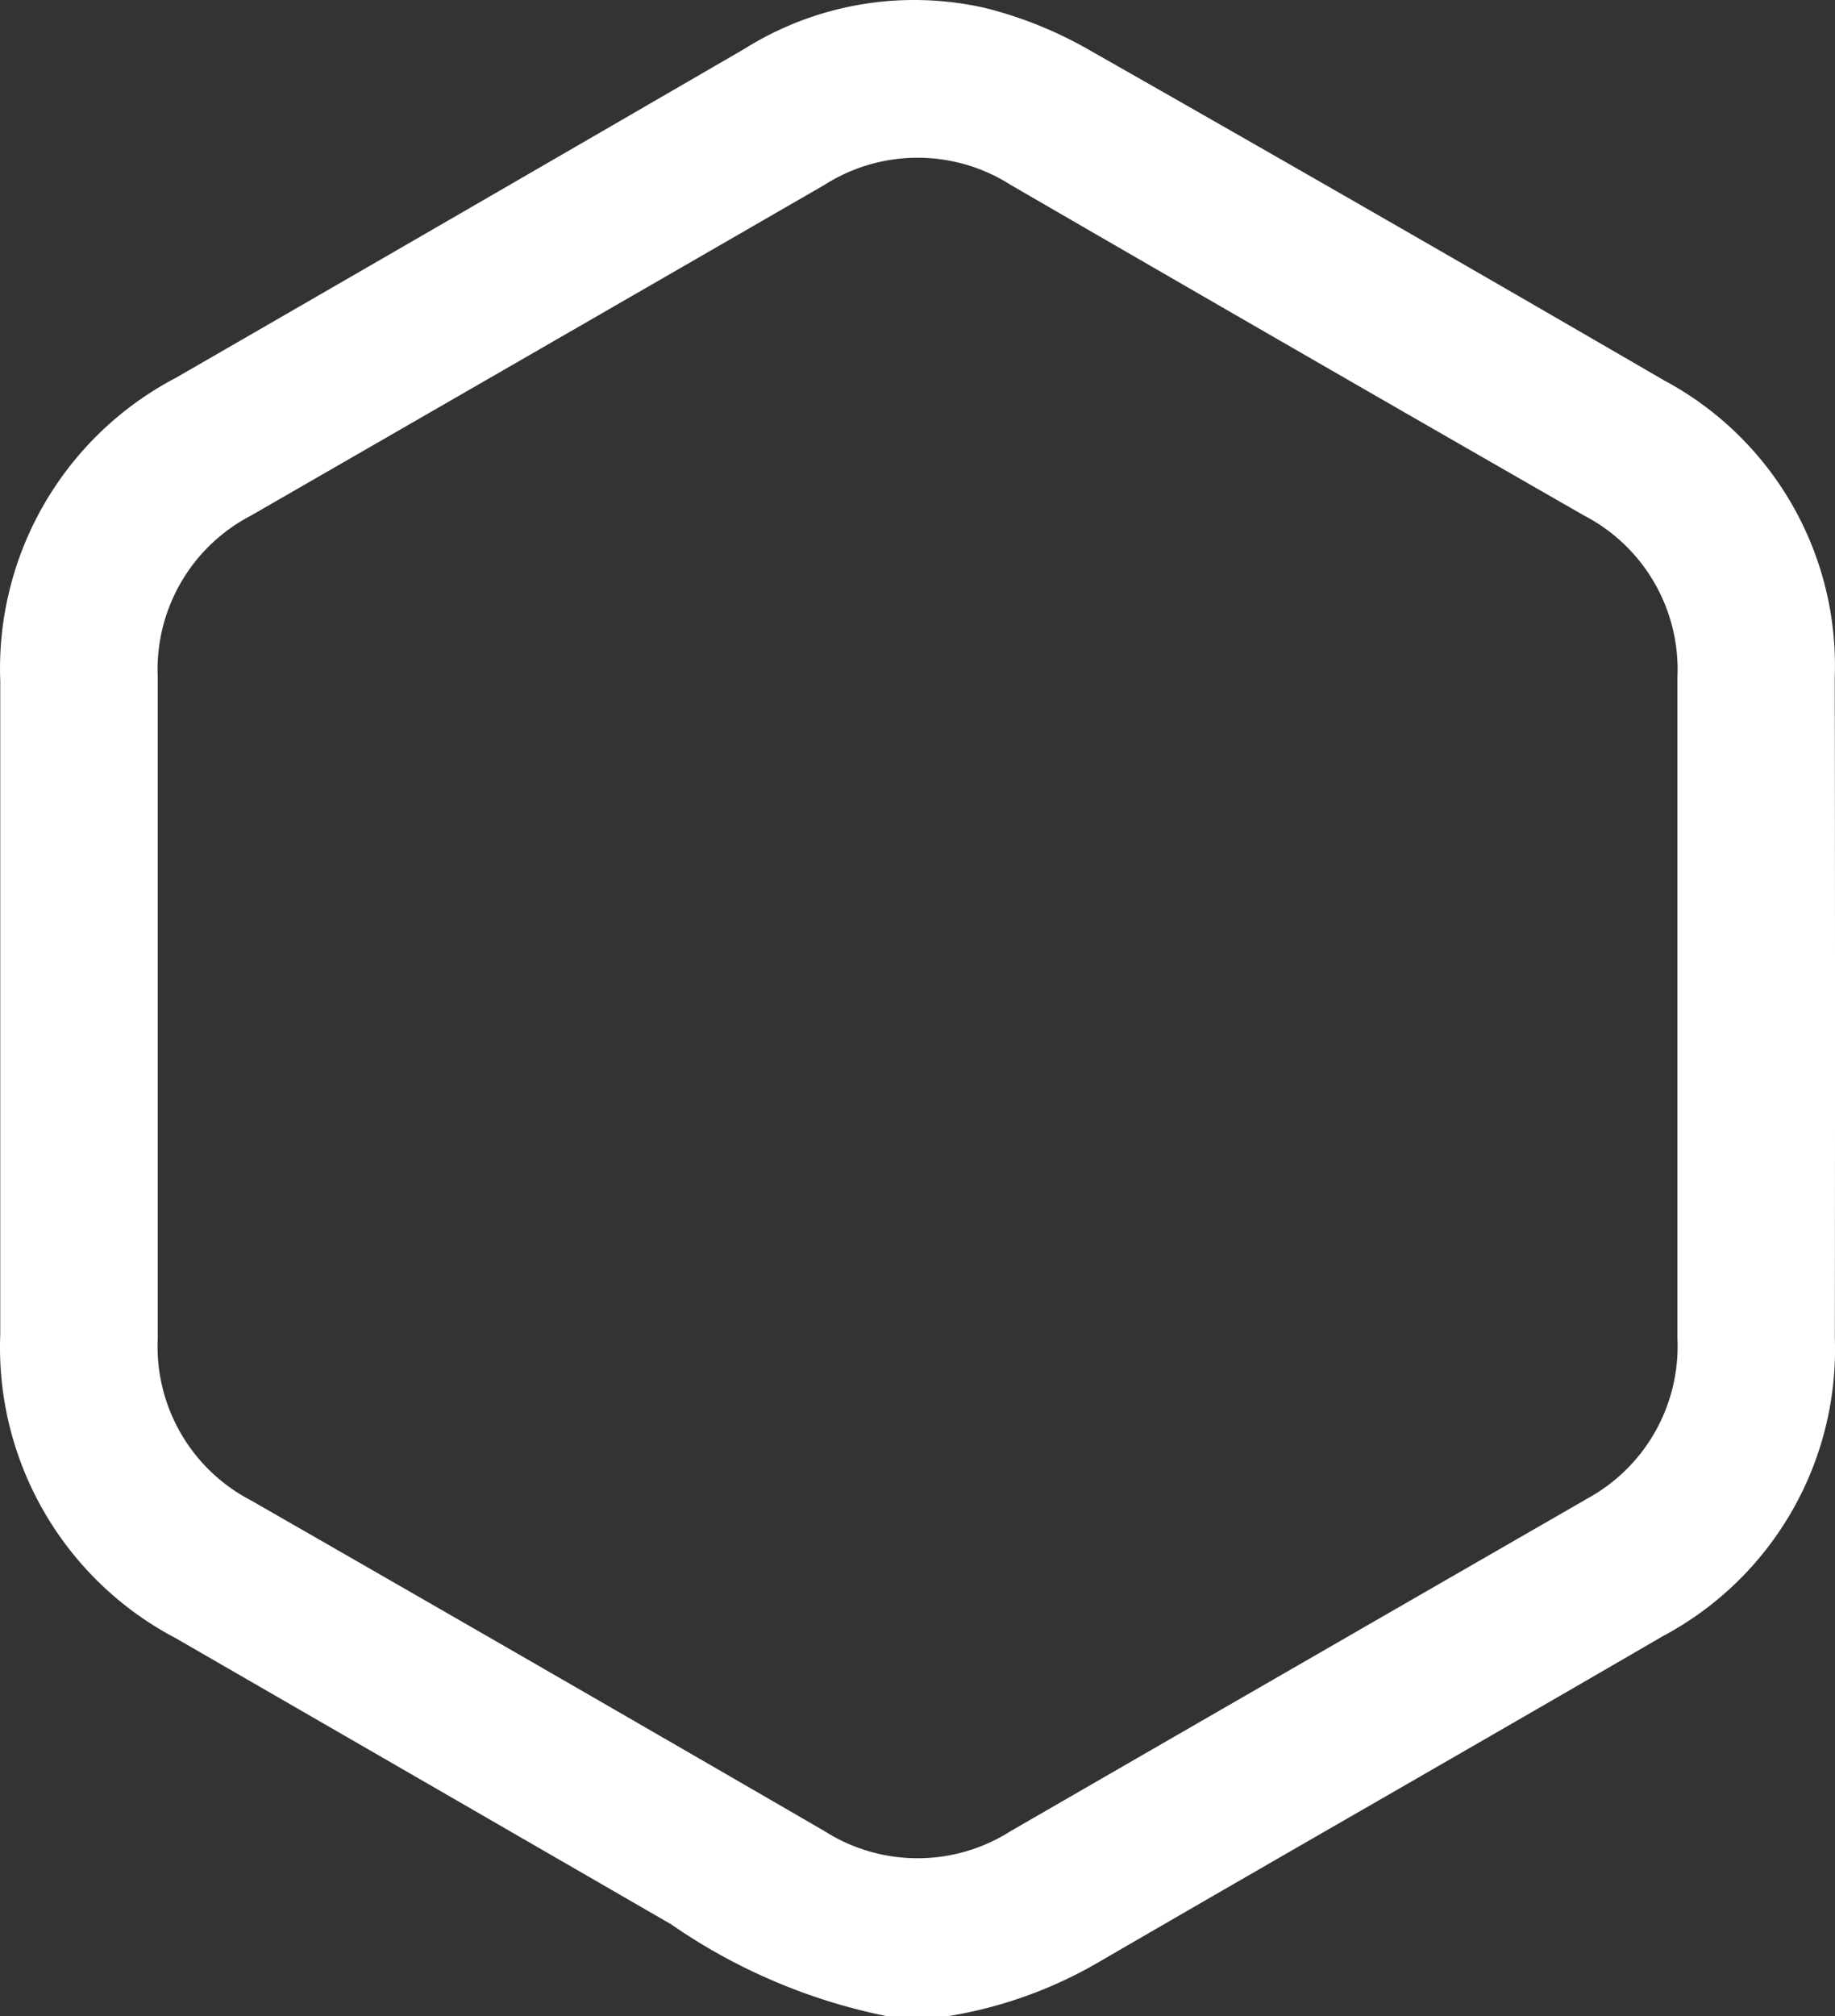
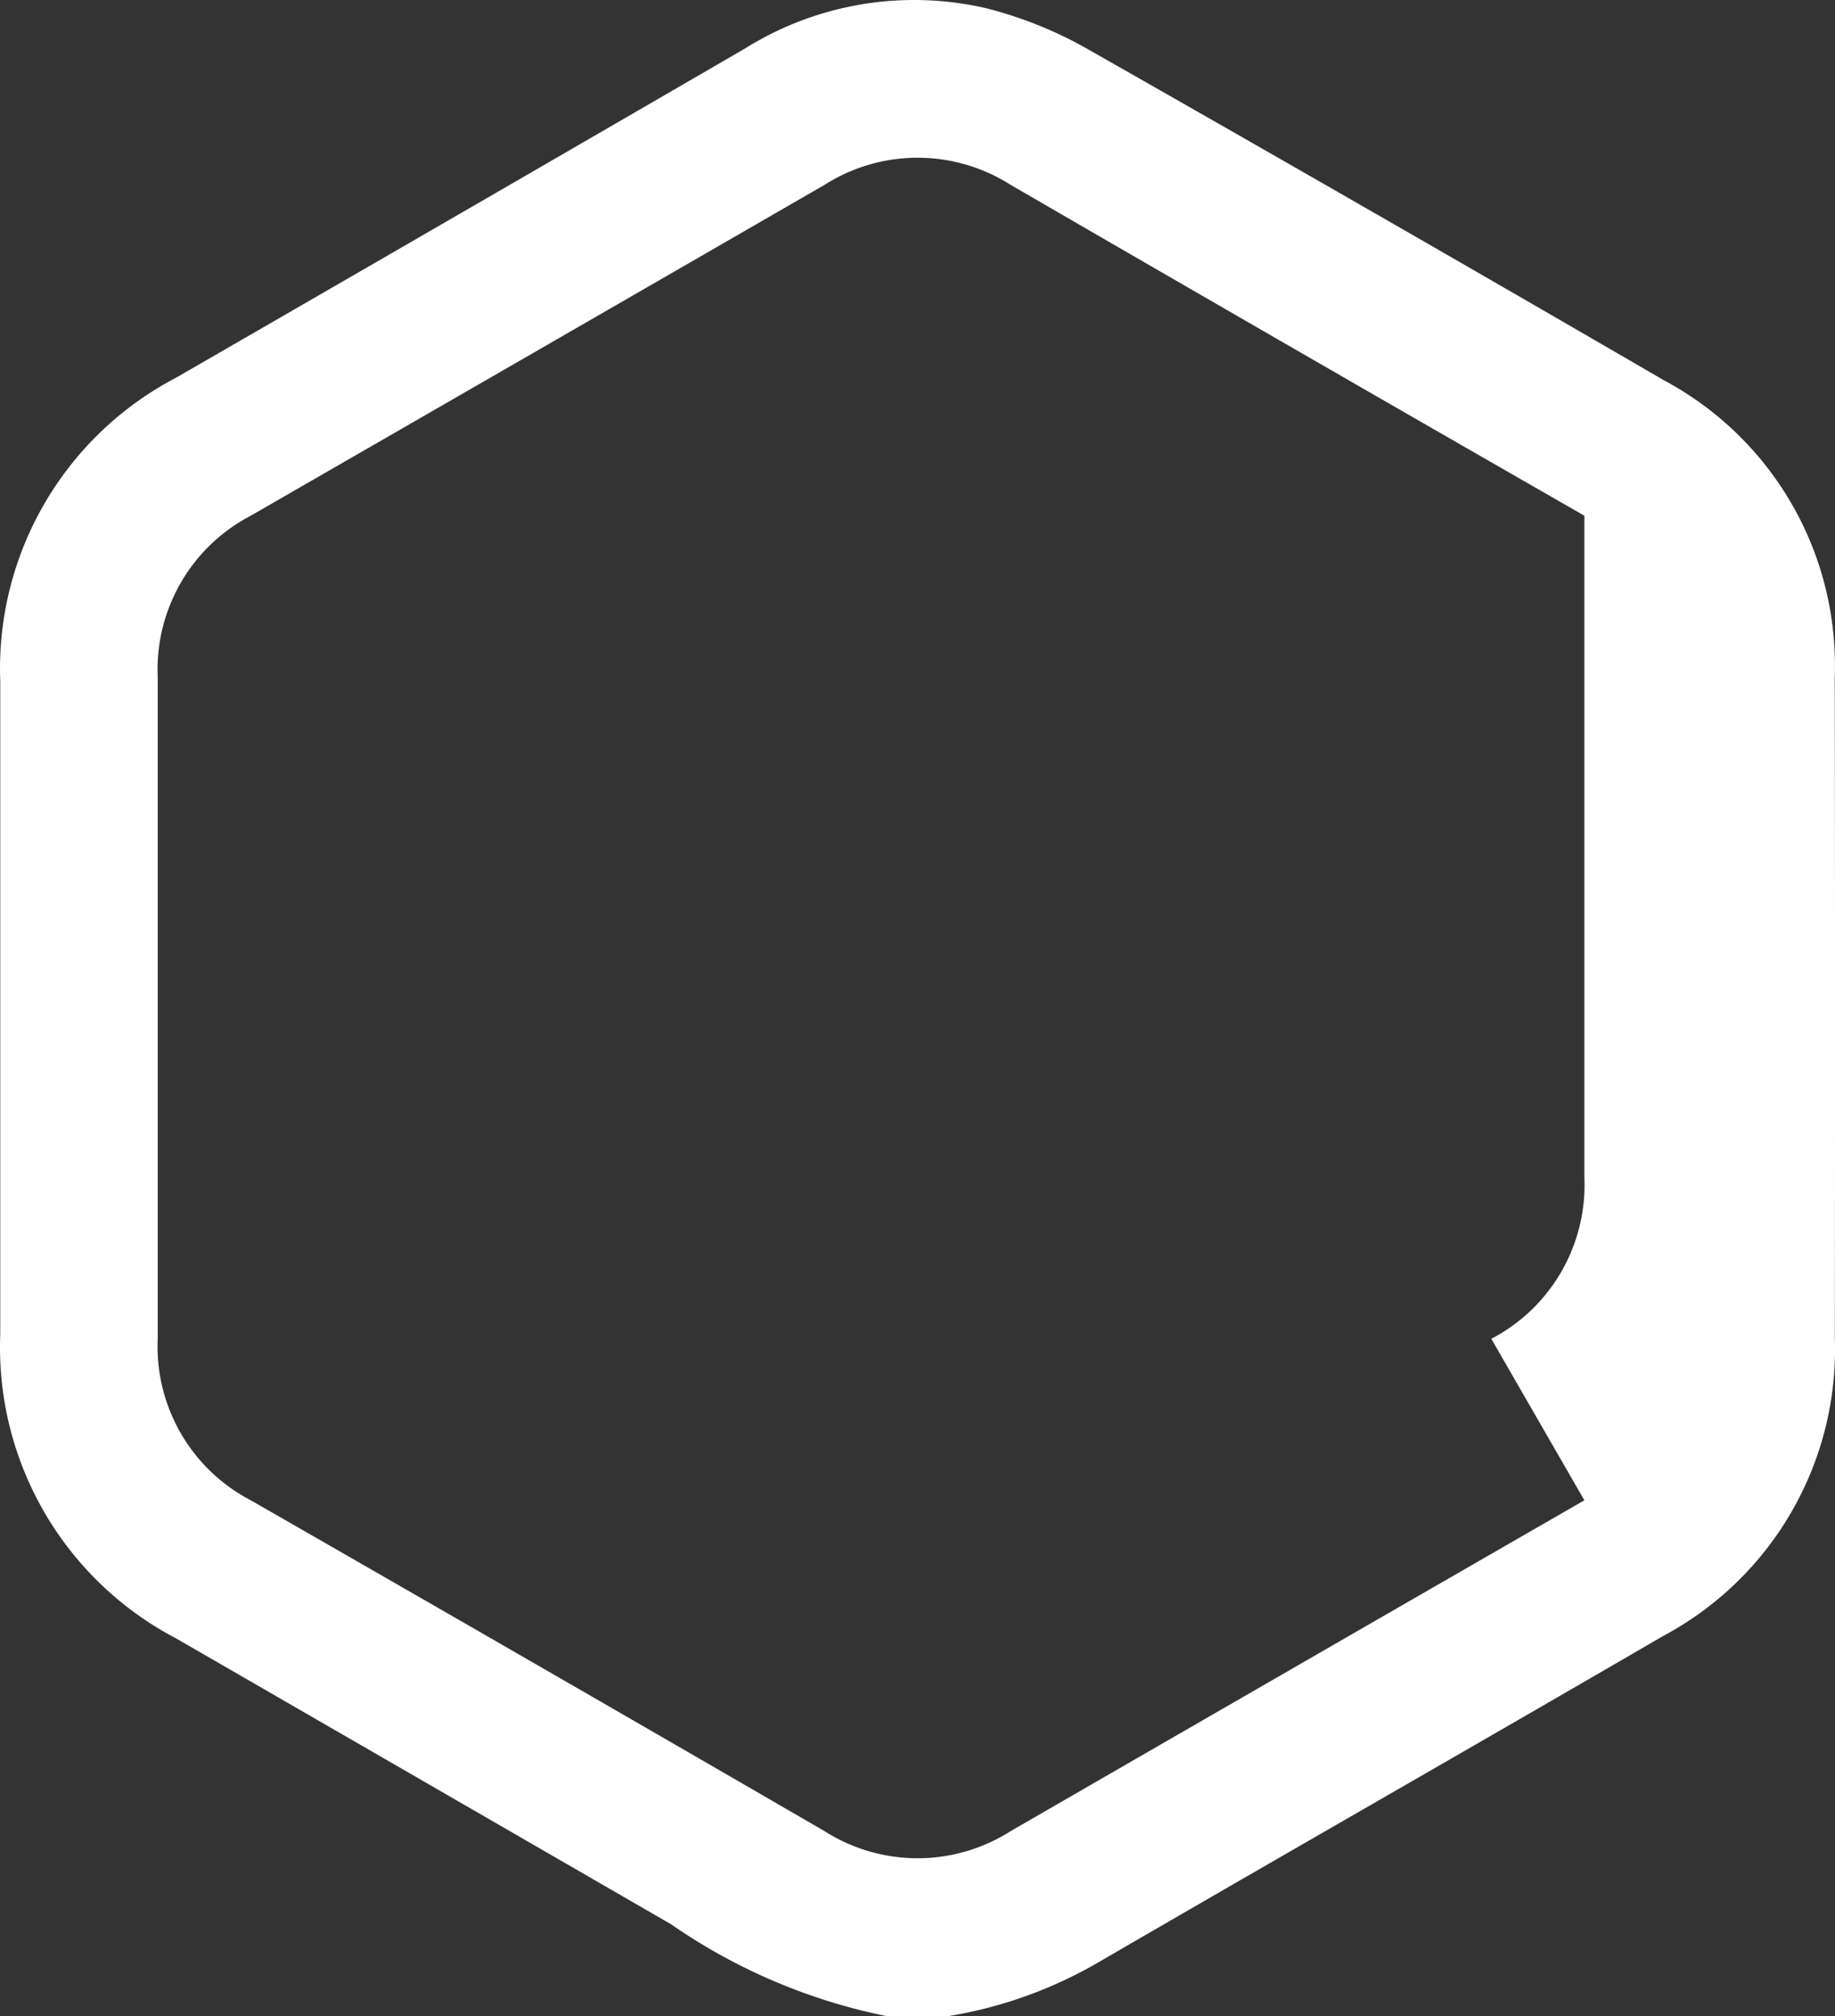
<svg xmlns="http://www.w3.org/2000/svg" id="Livello_1" data-name="Livello 1" width="44.266" height="48.604" viewBox="0 0 44.266 48.604">
  <rect x="0" y="0" width="44.266" height="48.604" fill="#333333" stroke="none" />
  <defs>
    <style>.cls-1{fill:#fff;}</style>
  </defs>
  <title>marekting-white-def</title>
-   <path class="cls-1" d="M47.124,17.027a7.795,7.795,0,0,0-4.118-7.153Q36.078,5.851,29.119,1.897A9.837,9.837,0,0,0,26.665.905a7.707,7.707,0,0,0-5.842.976Q13.985,5.847,7.113,9.809A7.912,7.912,0,0,0,2.87,17.118V32.879a7.916,7.916,0,0,0,4.232,7.32q5.979,3.449,11.951,6.898a13.969,13.969,0,0,0,5.185,2.211h1.52a10.584,10.584,0,0,0,3.67-1.333c4.509-2.617,9.041-5.204,13.55-7.825a7.831,7.831,0,0,0,4.148-7.183Q47.136,25.004,47.124,17.027Zm-6.04,19.848Q34.16,40.86,27.242,44.852a4.179,4.179,0,0,1-4.486,0q-6.917-4.008-13.842-7.977a4.178,4.178,0,0,1-2.245-3.894V17.027a4.179,4.179,0,0,1,2.245-3.89Q15.838,9.152,22.756,5.16a4.178,4.178,0,0,1,4.486,0q6.917,4.008,13.842,7.977a4.179,4.179,0,0,1,2.245,3.89v15.954a4.179,4.179,0,0,1-2.245,3.89Z" transform="translate(-2.864 -0.704)" />
+   <path class="cls-1" d="M47.124,17.027a7.795,7.795,0,0,0-4.118-7.153Q36.078,5.851,29.119,1.897A9.837,9.837,0,0,0,26.665.905a7.707,7.707,0,0,0-5.842.976Q13.985,5.847,7.113,9.809A7.912,7.912,0,0,0,2.87,17.118V32.879a7.916,7.916,0,0,0,4.232,7.32q5.979,3.449,11.951,6.898a13.969,13.969,0,0,0,5.185,2.211h1.52a10.584,10.584,0,0,0,3.67-1.333c4.509-2.617,9.041-5.204,13.55-7.825a7.831,7.831,0,0,0,4.148-7.183Q47.136,25.004,47.124,17.027Zm-6.04,19.848Q34.16,40.86,27.242,44.852a4.179,4.179,0,0,1-4.486,0q-6.917-4.008-13.842-7.977a4.178,4.178,0,0,1-2.245-3.894V17.027a4.179,4.179,0,0,1,2.245-3.89Q15.838,9.152,22.756,5.16a4.178,4.178,0,0,1,4.486,0q6.917,4.008,13.842,7.977v15.954a4.179,4.179,0,0,1-2.245,3.89Z" transform="translate(-2.864 -0.704)" />
</svg>